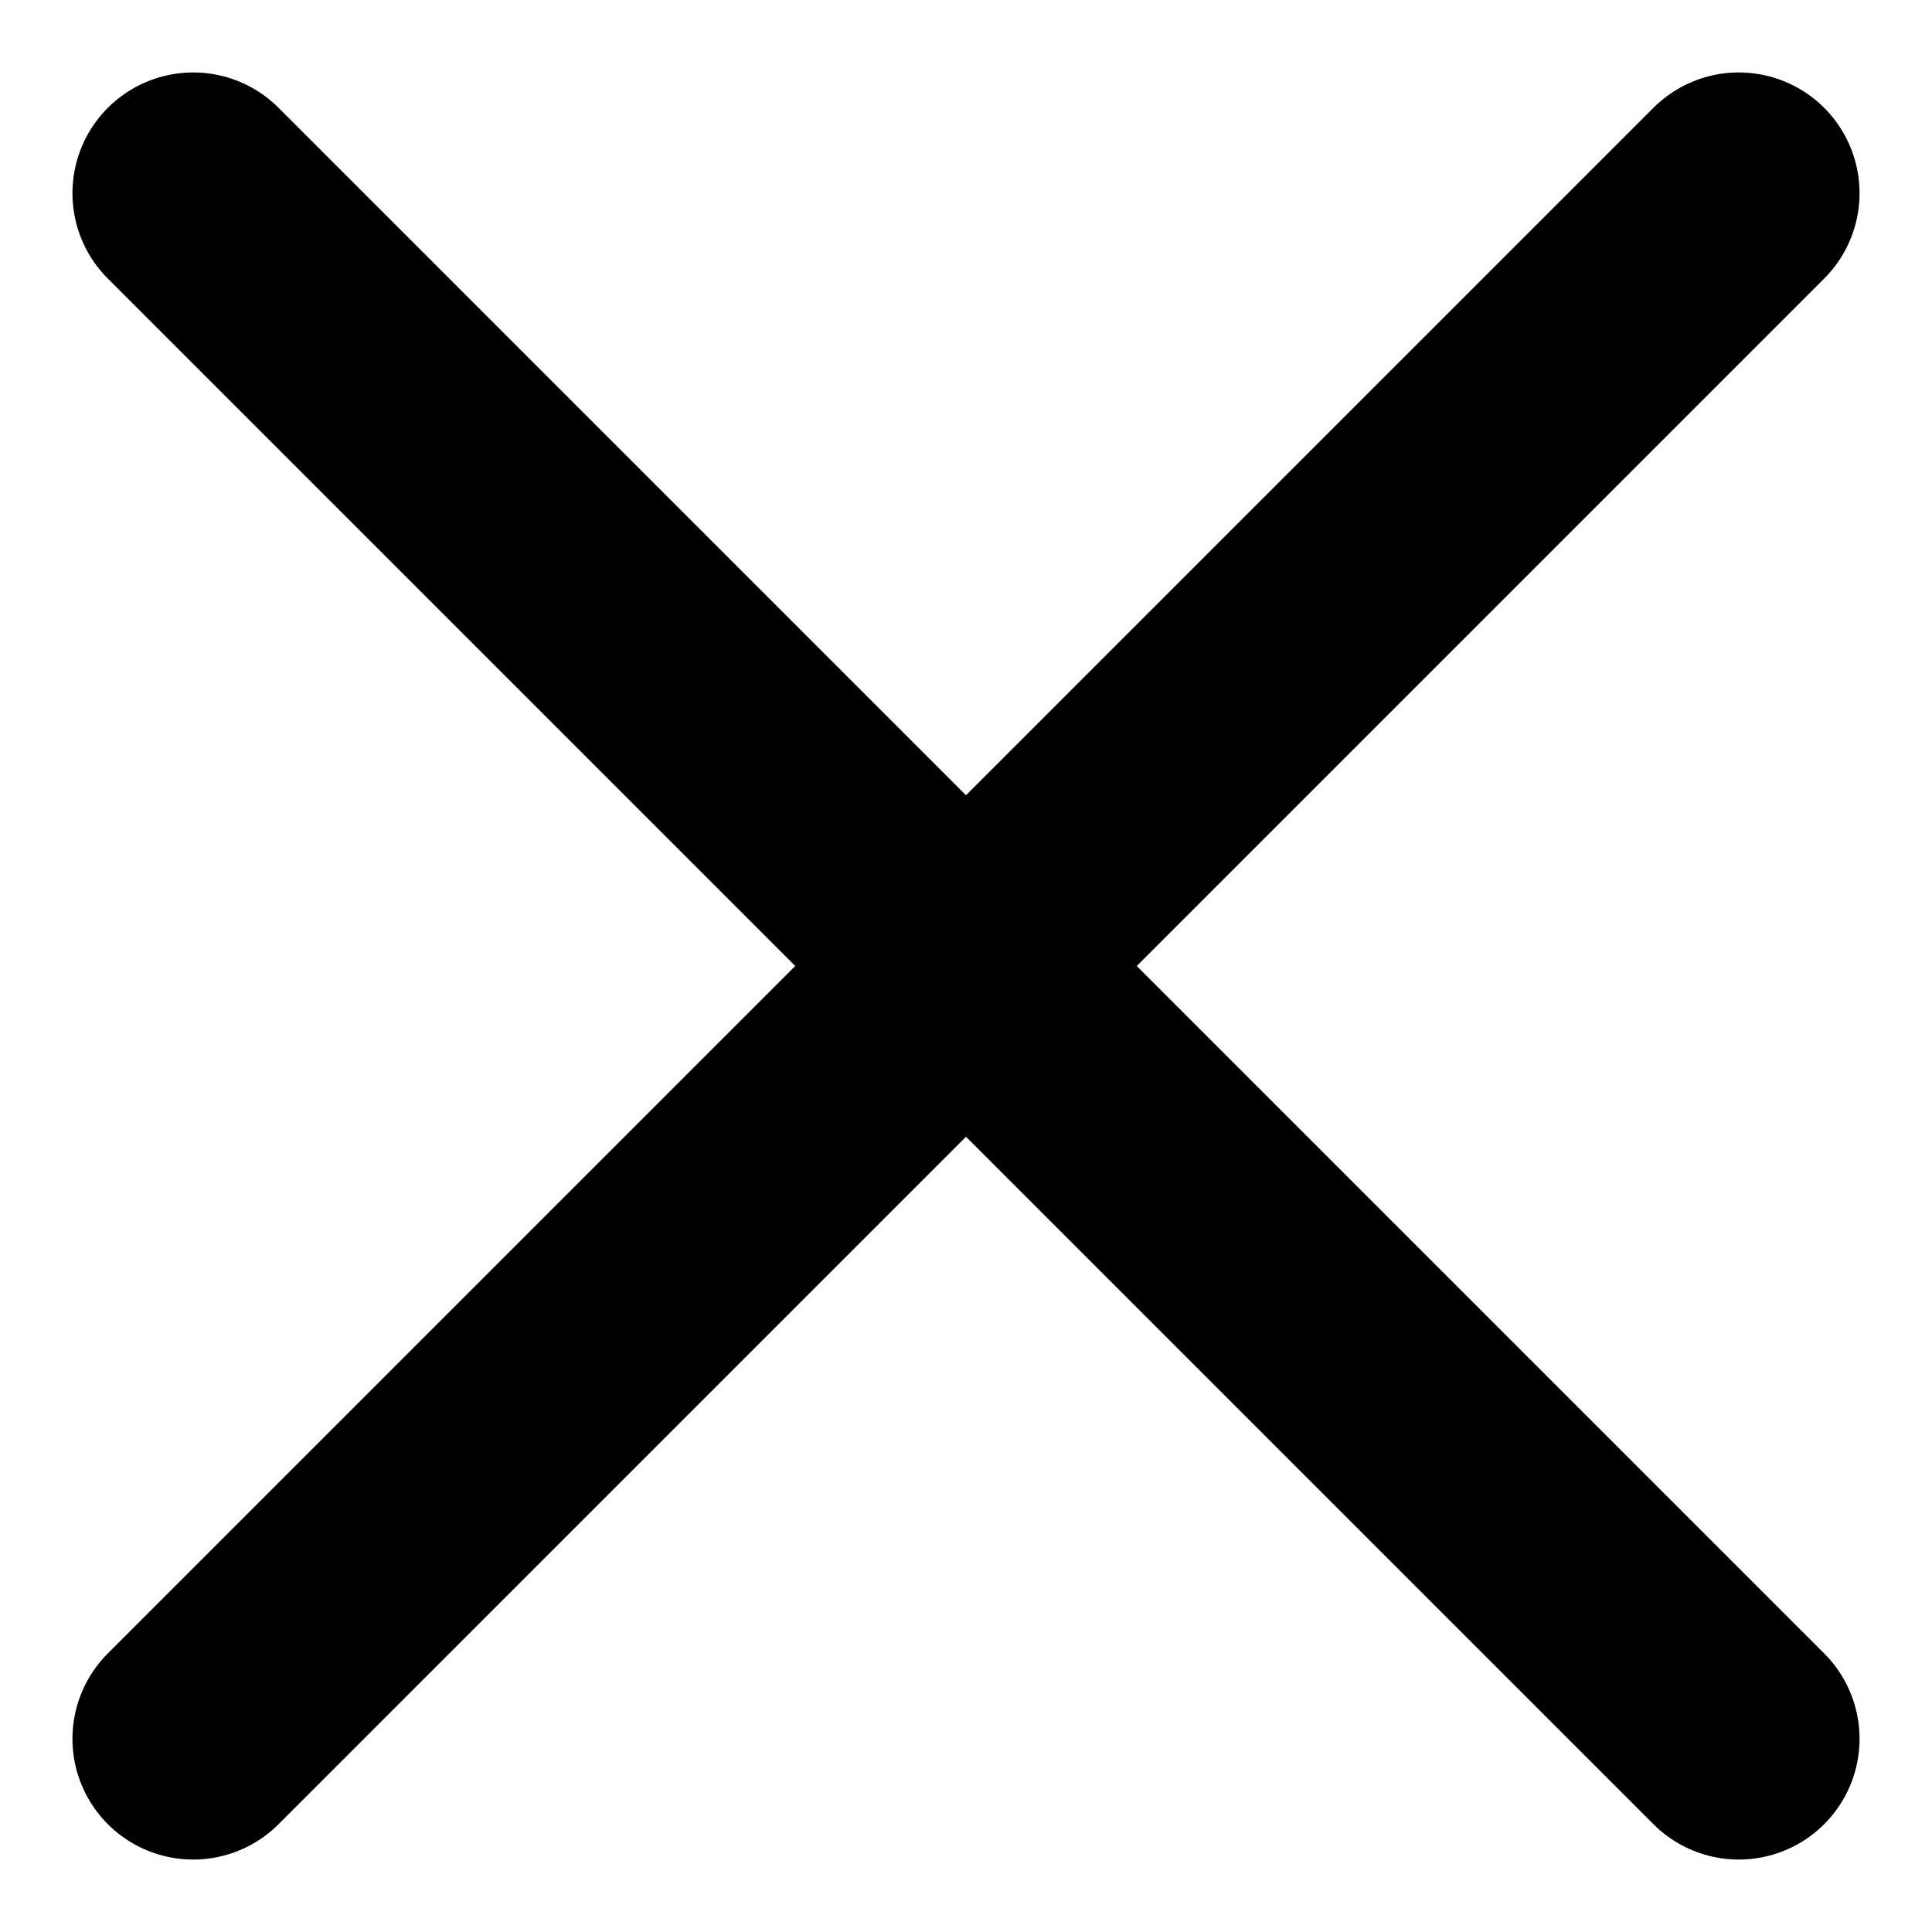
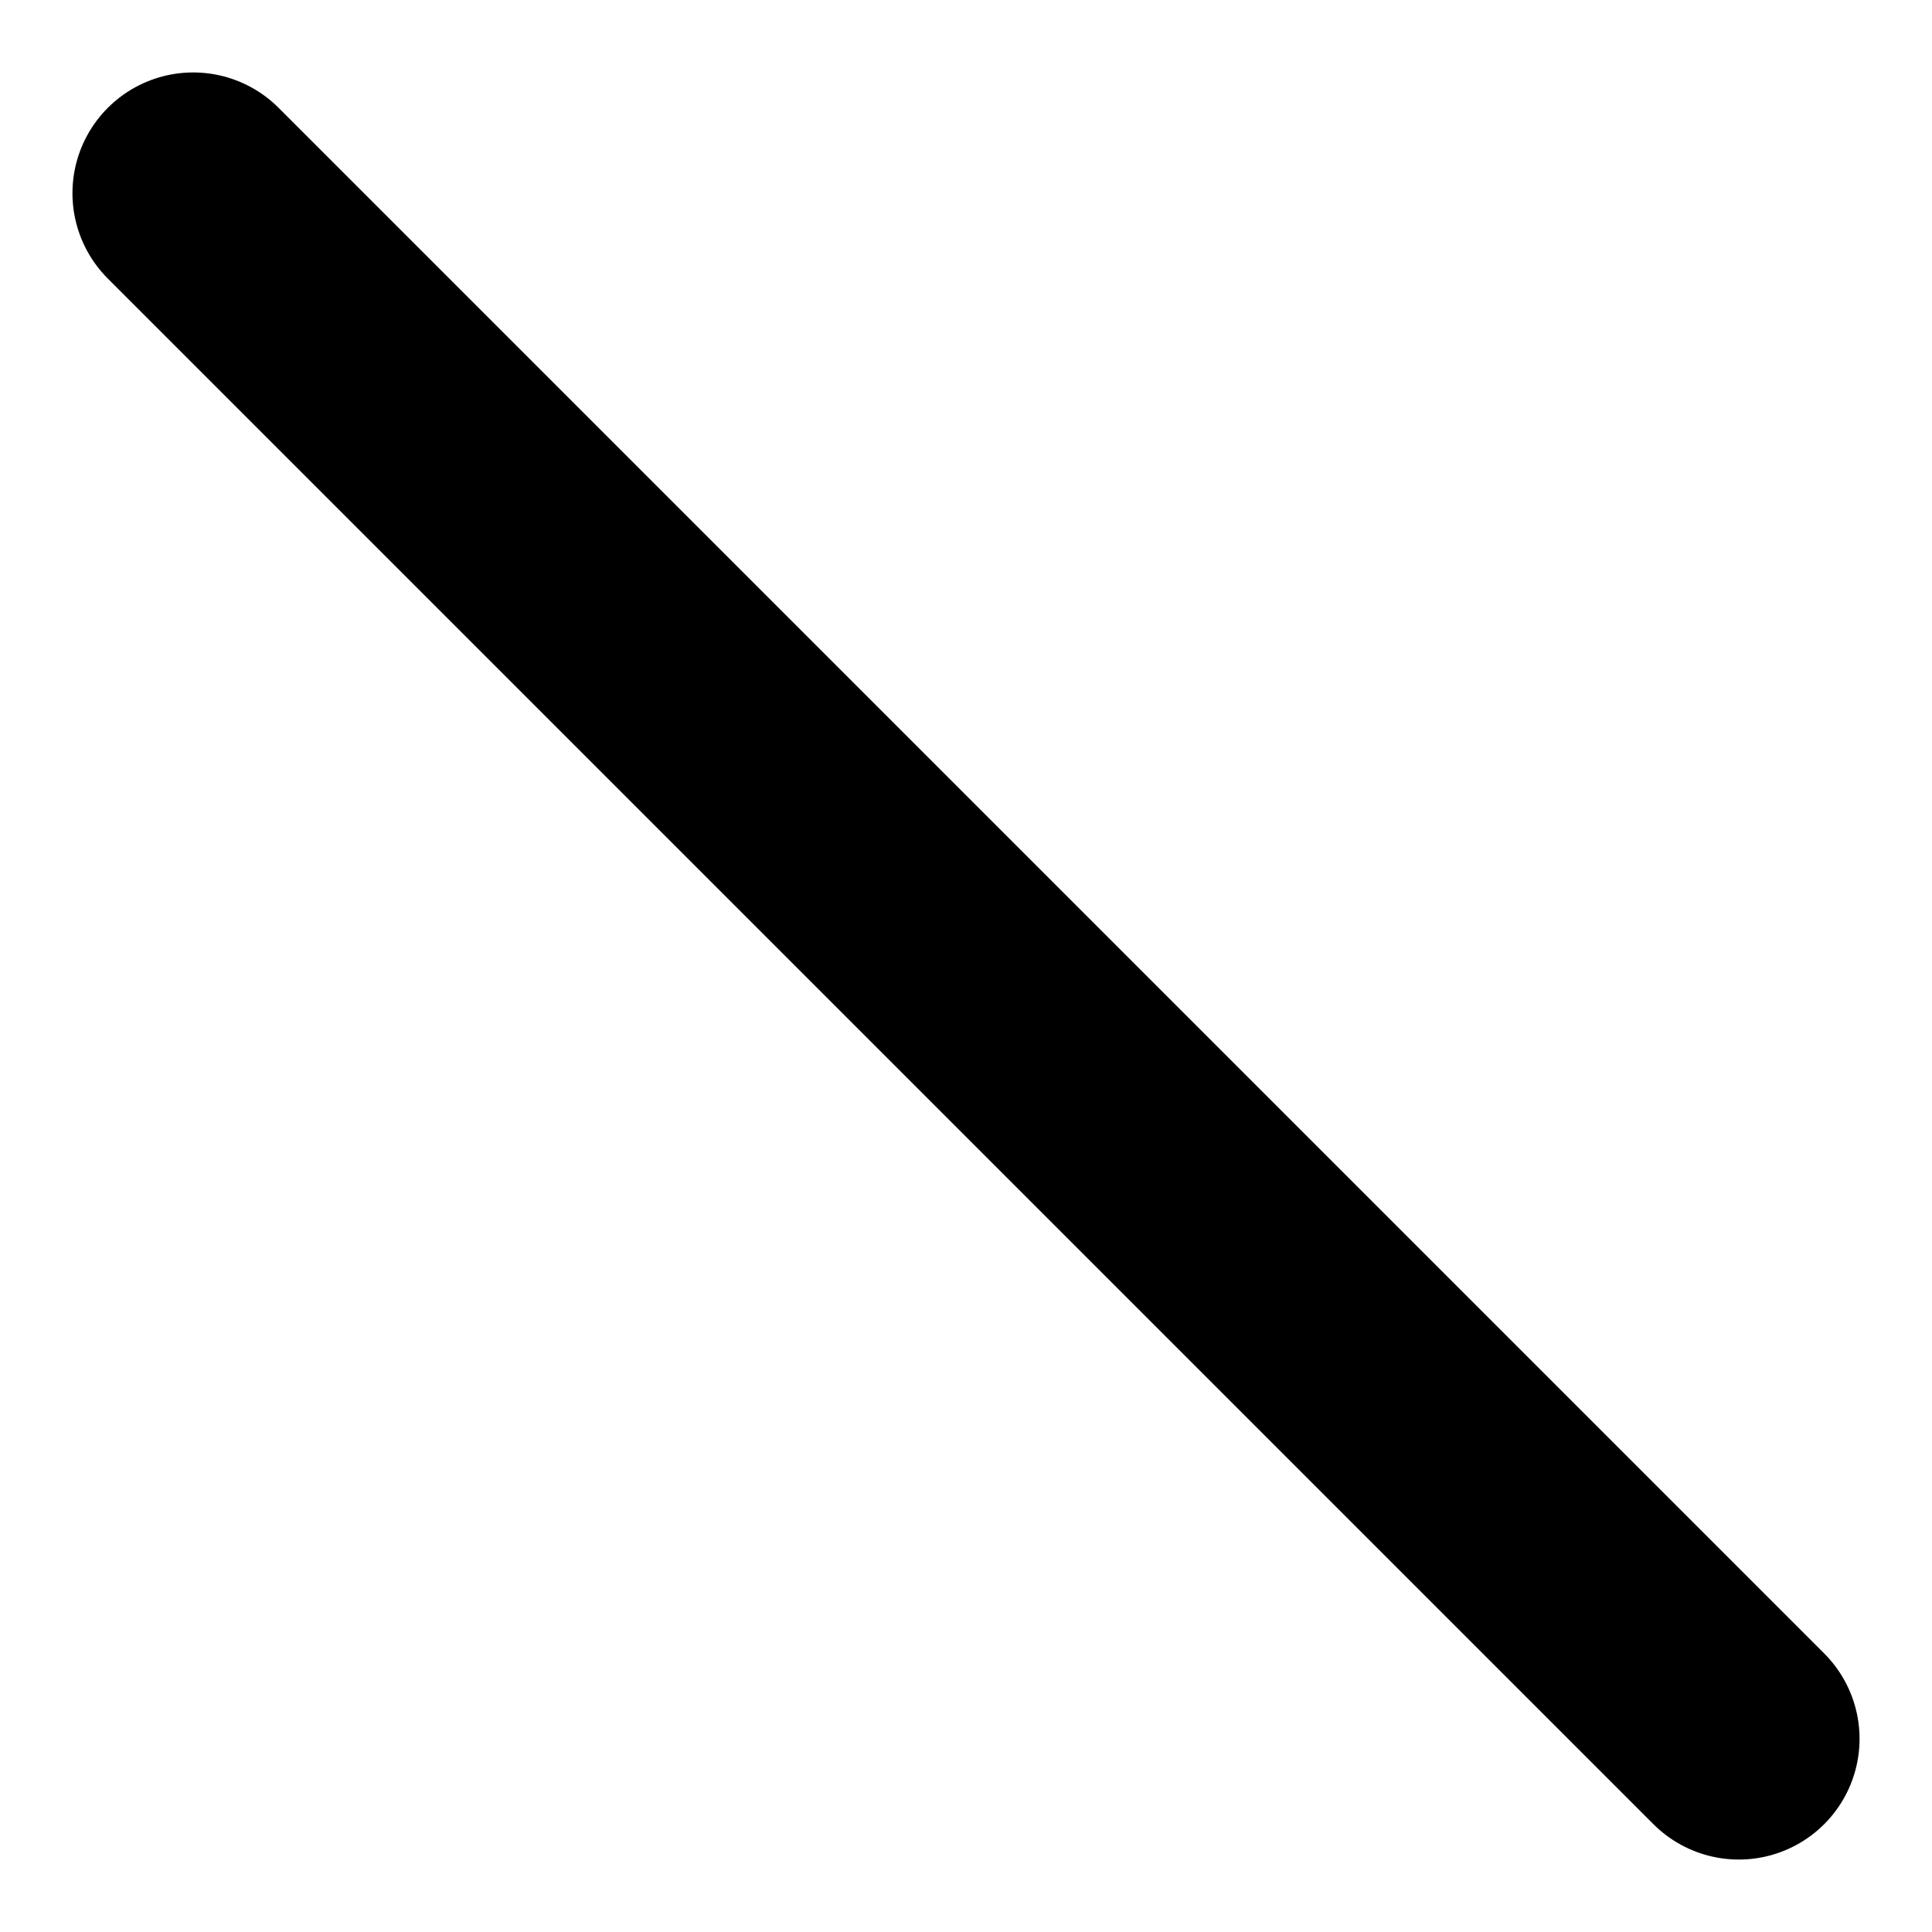
<svg xmlns="http://www.w3.org/2000/svg" width="20" height="20" viewBox="0 0 20 20" fill="none">
-   <path d="M18 2L2 18" stroke="black" stroke-width="2.5" stroke-linecap="round" stroke-linejoin="round" />
  <path d="M2 2L18 18" stroke="black" stroke-width="2.5" stroke-linecap="round" stroke-linejoin="round" />
</svg>